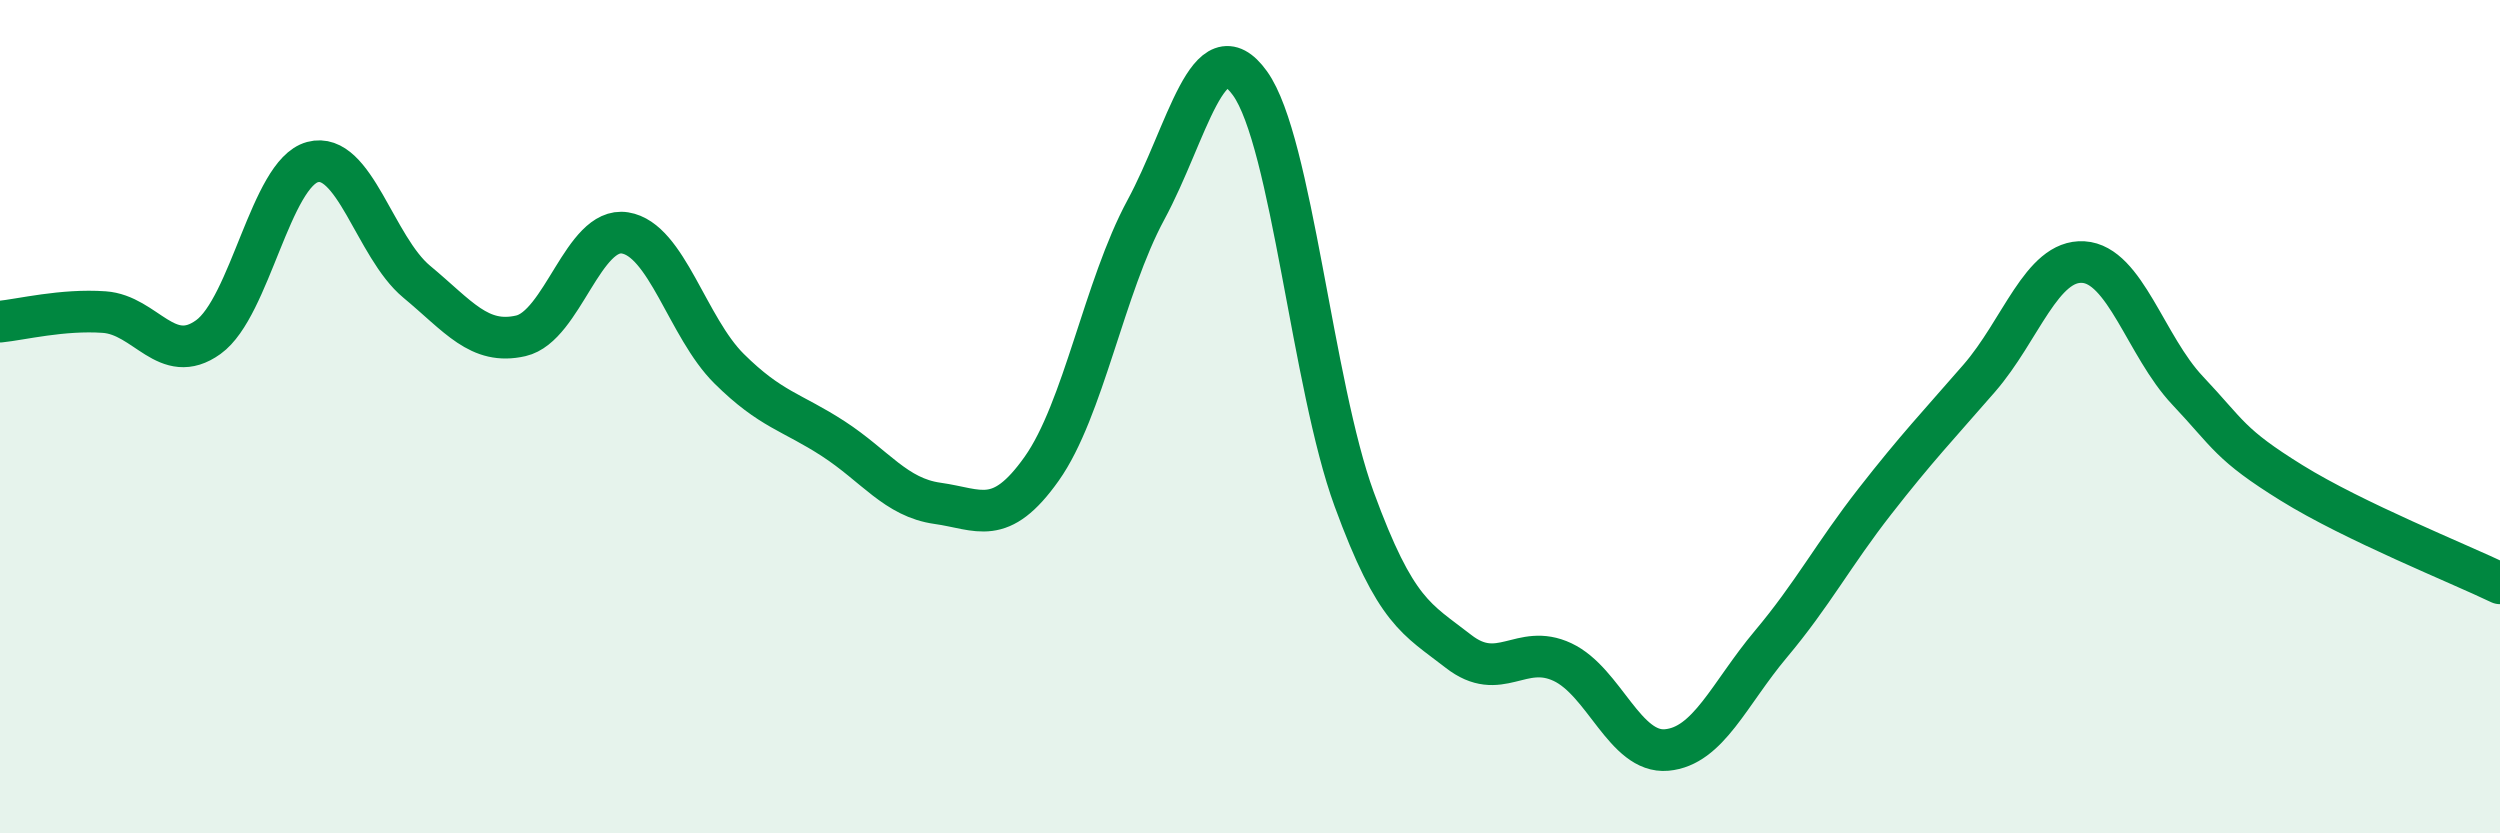
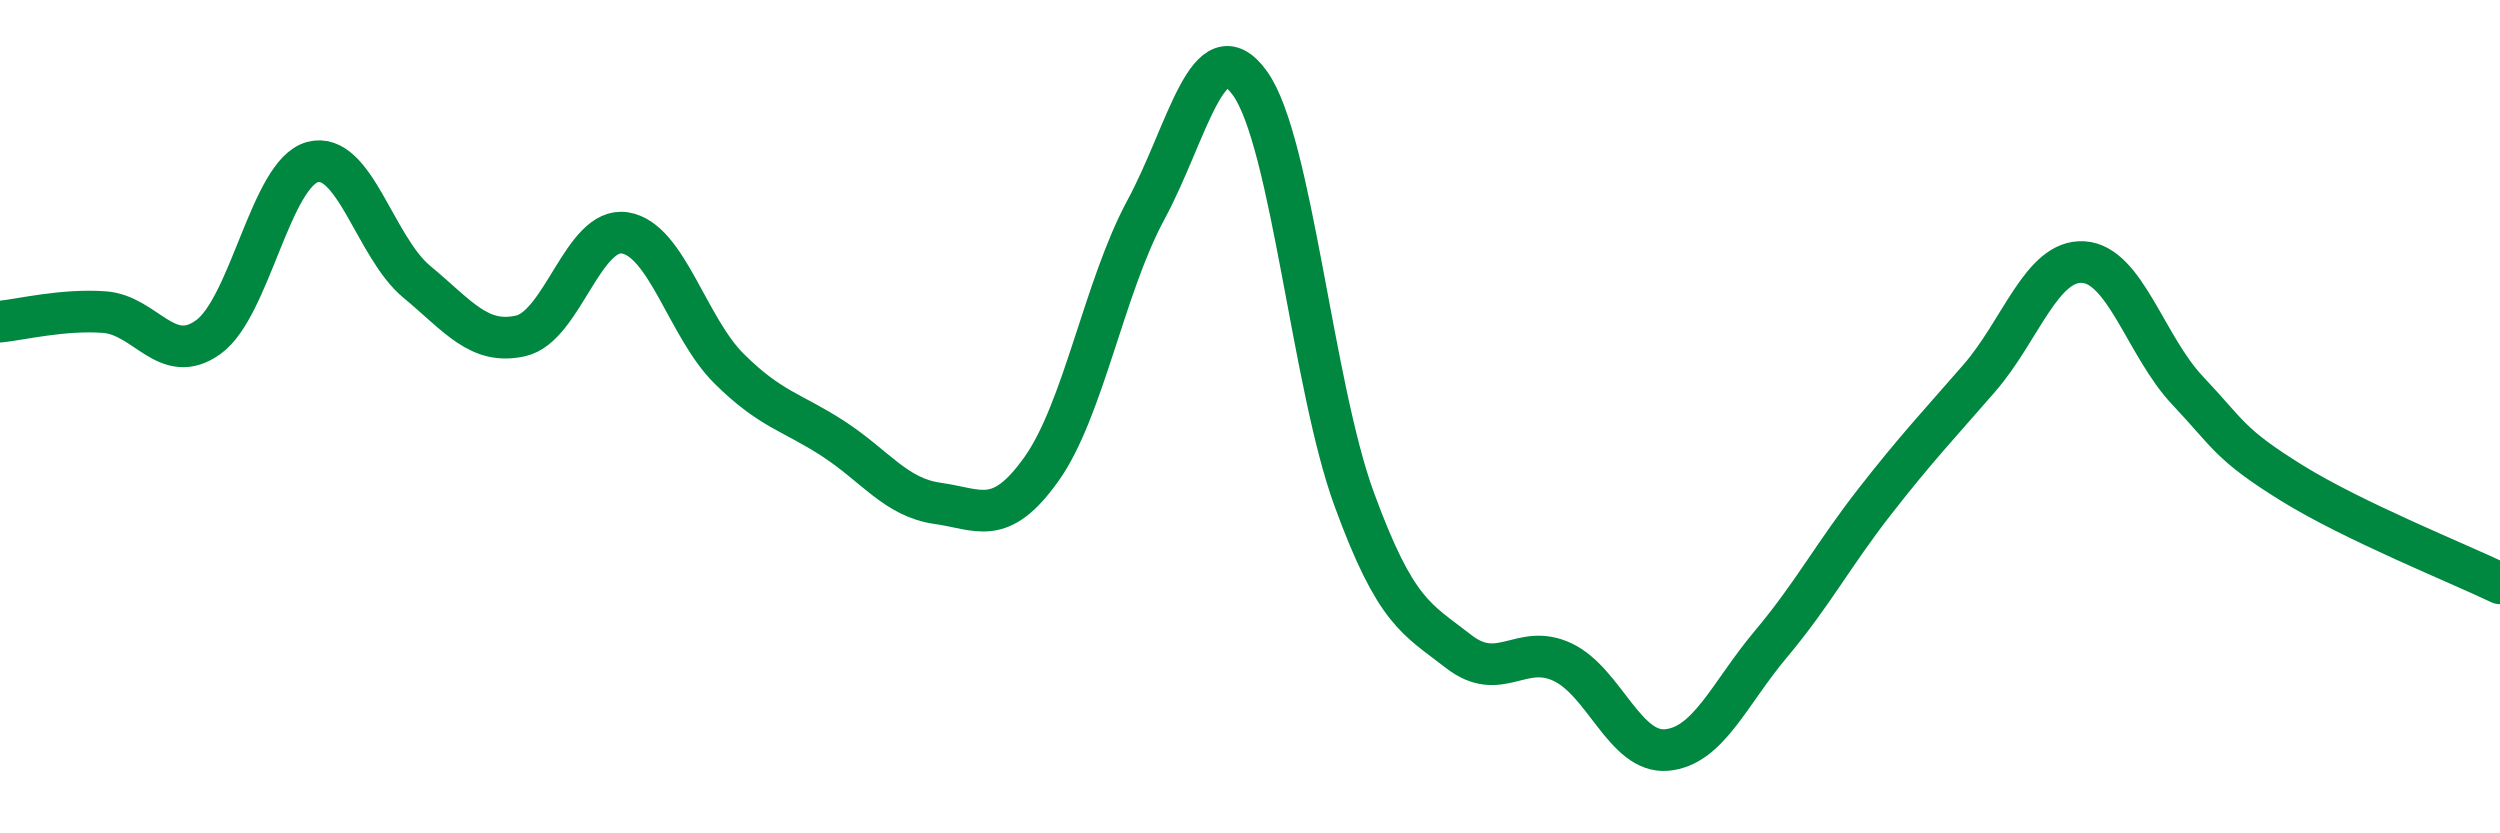
<svg xmlns="http://www.w3.org/2000/svg" width="60" height="20" viewBox="0 0 60 20">
-   <path d="M 0,7.72 C 0.5,7.67 1.5,7.42 2.5,7.49 C 3.5,7.56 4,8.81 5,8.09 C 6,7.37 6.5,4.16 7.5,3.89 C 8.5,3.62 9,5.93 10,6.76 C 11,7.59 11.5,8.29 12.5,8.06 C 13.5,7.83 14,5.43 15,5.59 C 16,5.75 16.5,7.86 17.5,8.85 C 18.5,9.84 19,9.88 20,10.53 C 21,11.18 21.5,11.94 22.5,12.08 C 23.5,12.22 24,12.66 25,11.25 C 26,9.84 26.5,6.89 27.5,5.04 C 28.5,3.19 29,0.61 30,2 C 31,3.39 31.5,9.25 32.5,11.98 C 33.5,14.71 34,14.85 35,15.63 C 36,16.41 36.5,15.42 37.5,15.89 C 38.5,16.36 39,18.09 40,18 C 41,17.91 41.5,16.65 42.5,15.46 C 43.5,14.27 44,13.31 45,12.03 C 46,10.75 46.5,10.23 47.5,9.08 C 48.5,7.93 49,6.23 50,6.29 C 51,6.35 51.5,8.31 52.5,9.37 C 53.5,10.43 53.5,10.66 55,11.59 C 56.5,12.52 59,13.52 60,14L60 20L0 20Z" fill="#008740" opacity="0.1" stroke-linecap="round" stroke-linejoin="round" />
  <path d="M 0,7.72 C 0.5,7.67 1.5,7.42 2.5,7.49 C 3.5,7.56 4,8.81 5,8.09 C 6,7.37 6.5,4.16 7.5,3.89 C 8.5,3.62 9,5.93 10,6.76 C 11,7.59 11.5,8.29 12.5,8.06 C 13.5,7.83 14,5.43 15,5.59 C 16,5.75 16.5,7.86 17.5,8.85 C 18.5,9.84 19,9.88 20,10.53 C 21,11.18 21.5,11.94 22.5,12.08 C 23.5,12.22 24,12.66 25,11.25 C 26,9.84 26.5,6.89 27.5,5.04 C 28.5,3.19 29,0.61 30,2 C 31,3.39 31.5,9.25 32.5,11.98 C 33.5,14.71 34,14.85 35,15.63 C 36,16.41 36.5,15.42 37.5,15.89 C 38.5,16.36 39,18.09 40,18 C 41,17.91 41.5,16.65 42.5,15.46 C 43.5,14.27 44,13.31 45,12.03 C 46,10.75 46.5,10.23 47.5,9.08 C 48.5,7.93 49,6.23 50,6.29 C 51,6.35 51.5,8.31 52.5,9.37 C 53.5,10.43 53.5,10.66 55,11.59 C 56.5,12.52 59,13.52 60,14" stroke="#008740" stroke-width="1" fill="none" stroke-linecap="round" stroke-linejoin="round" />
</svg>